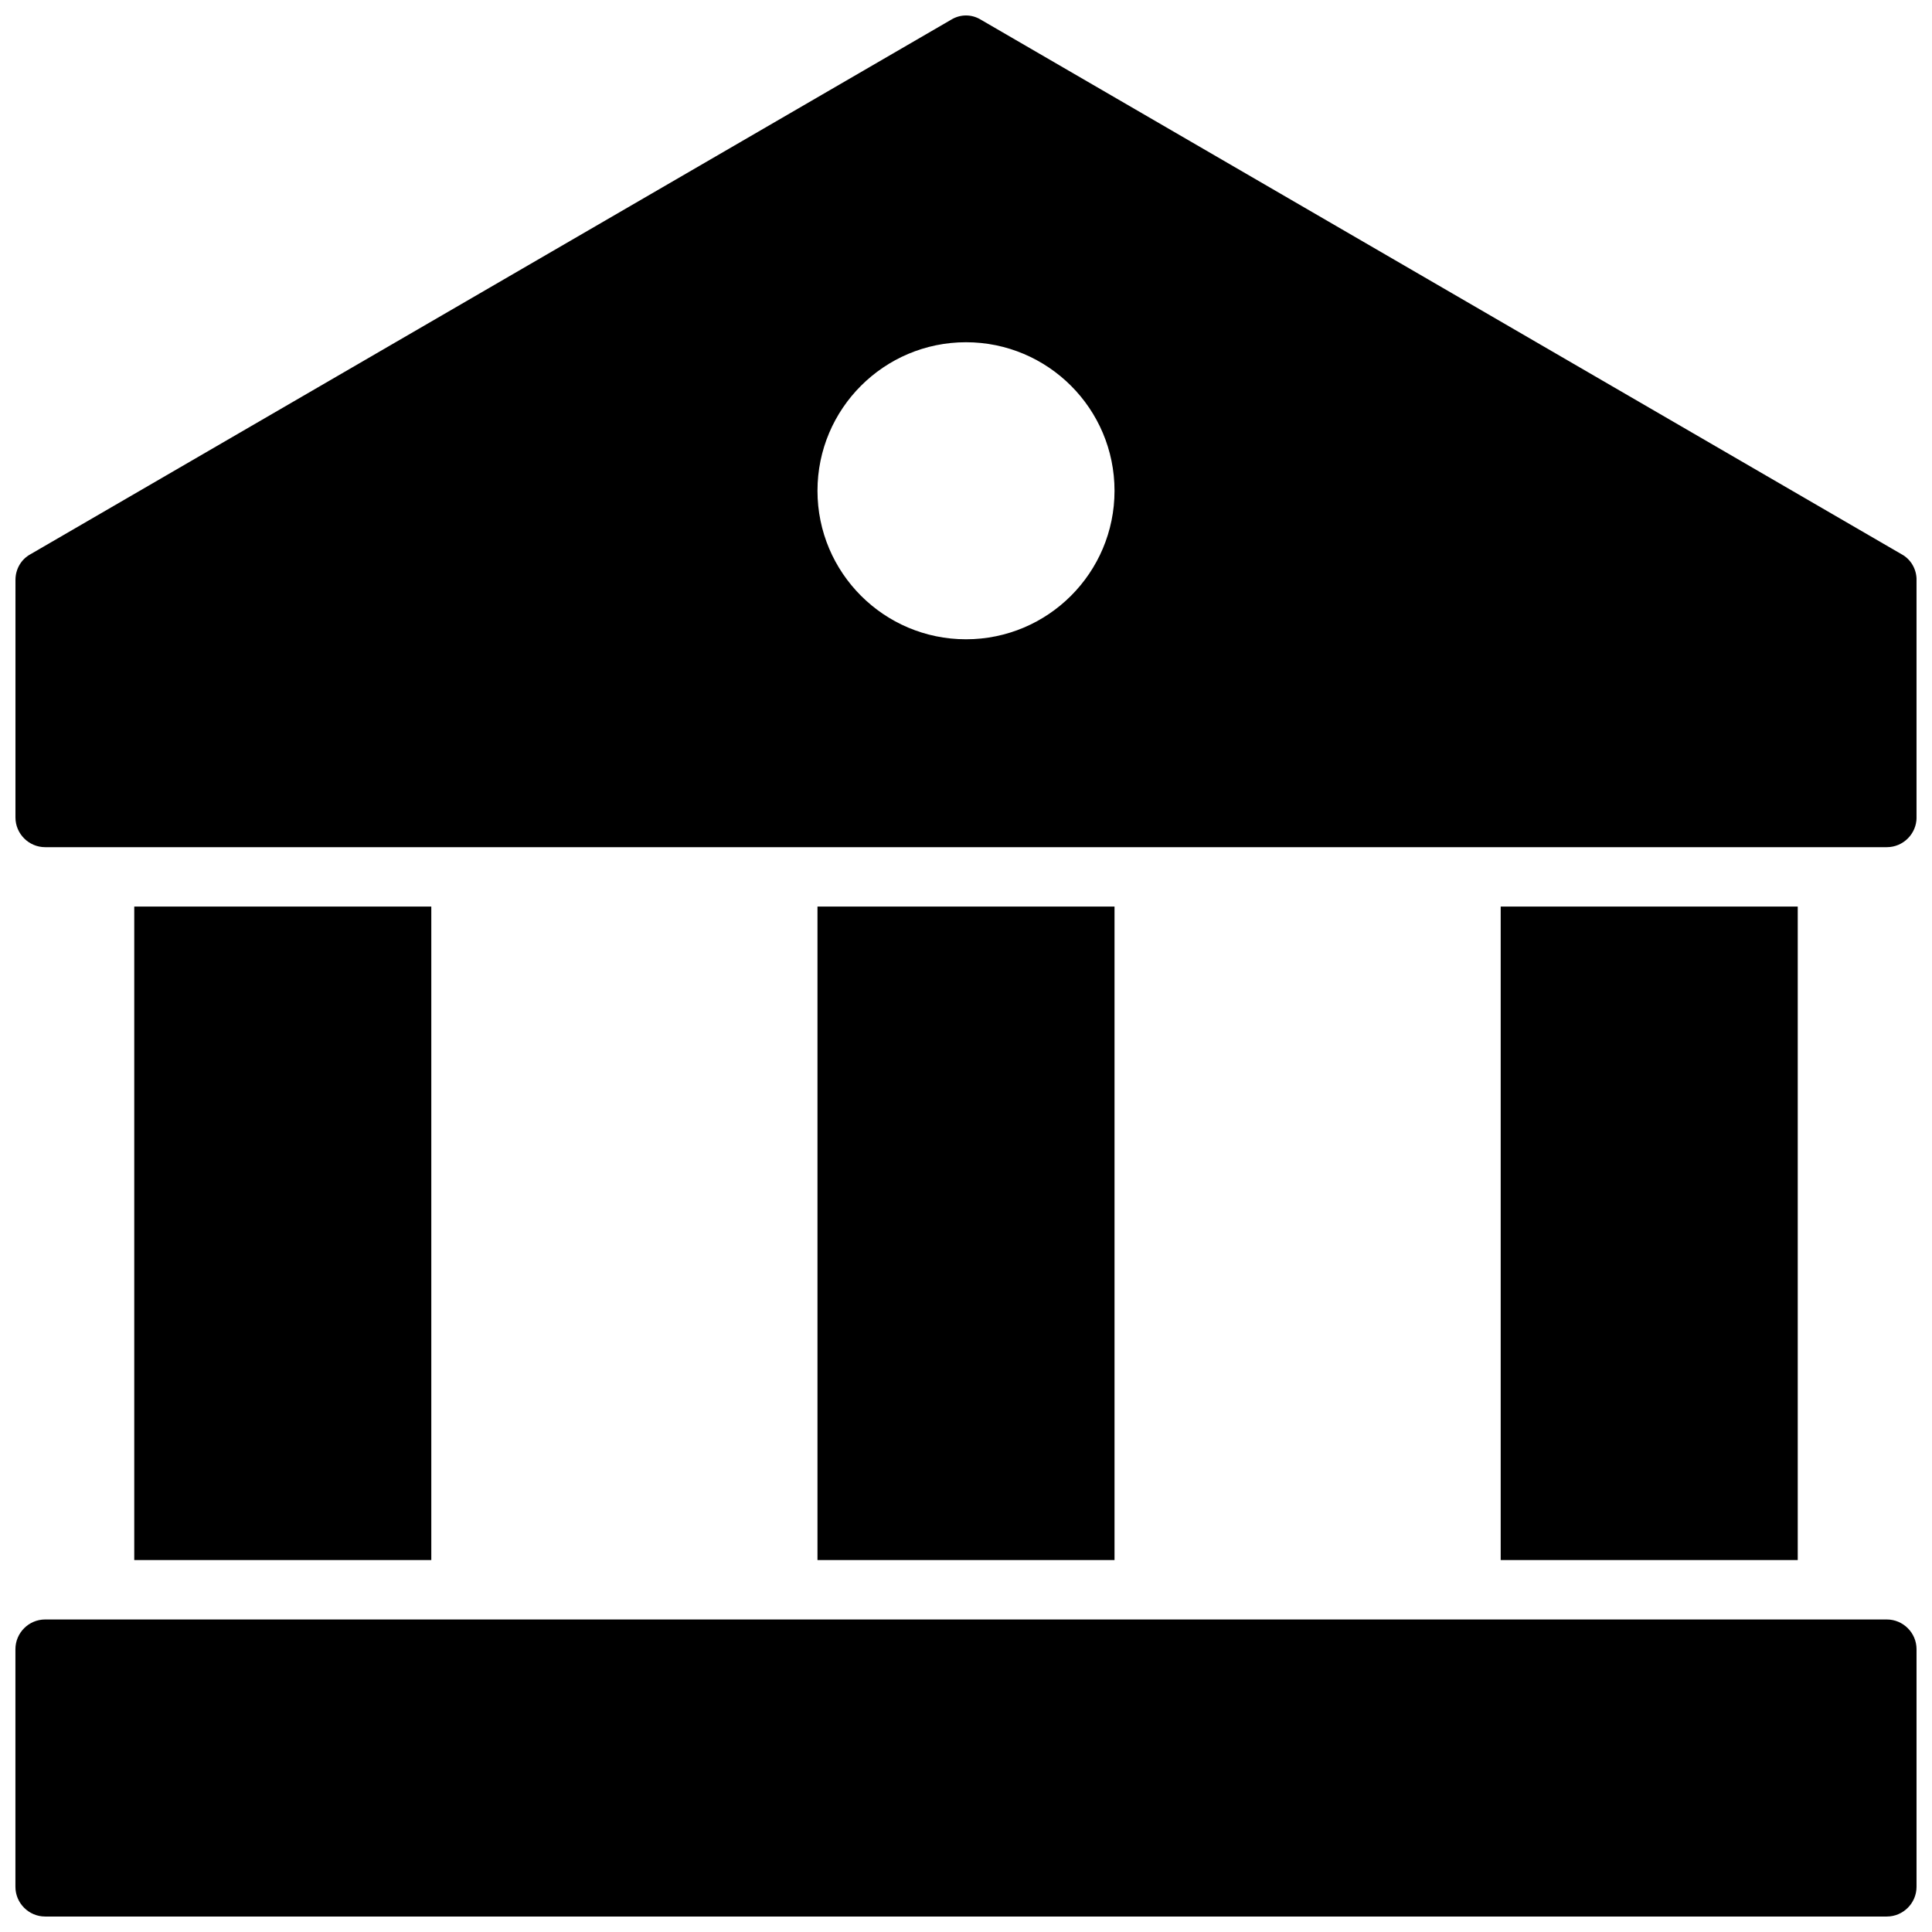
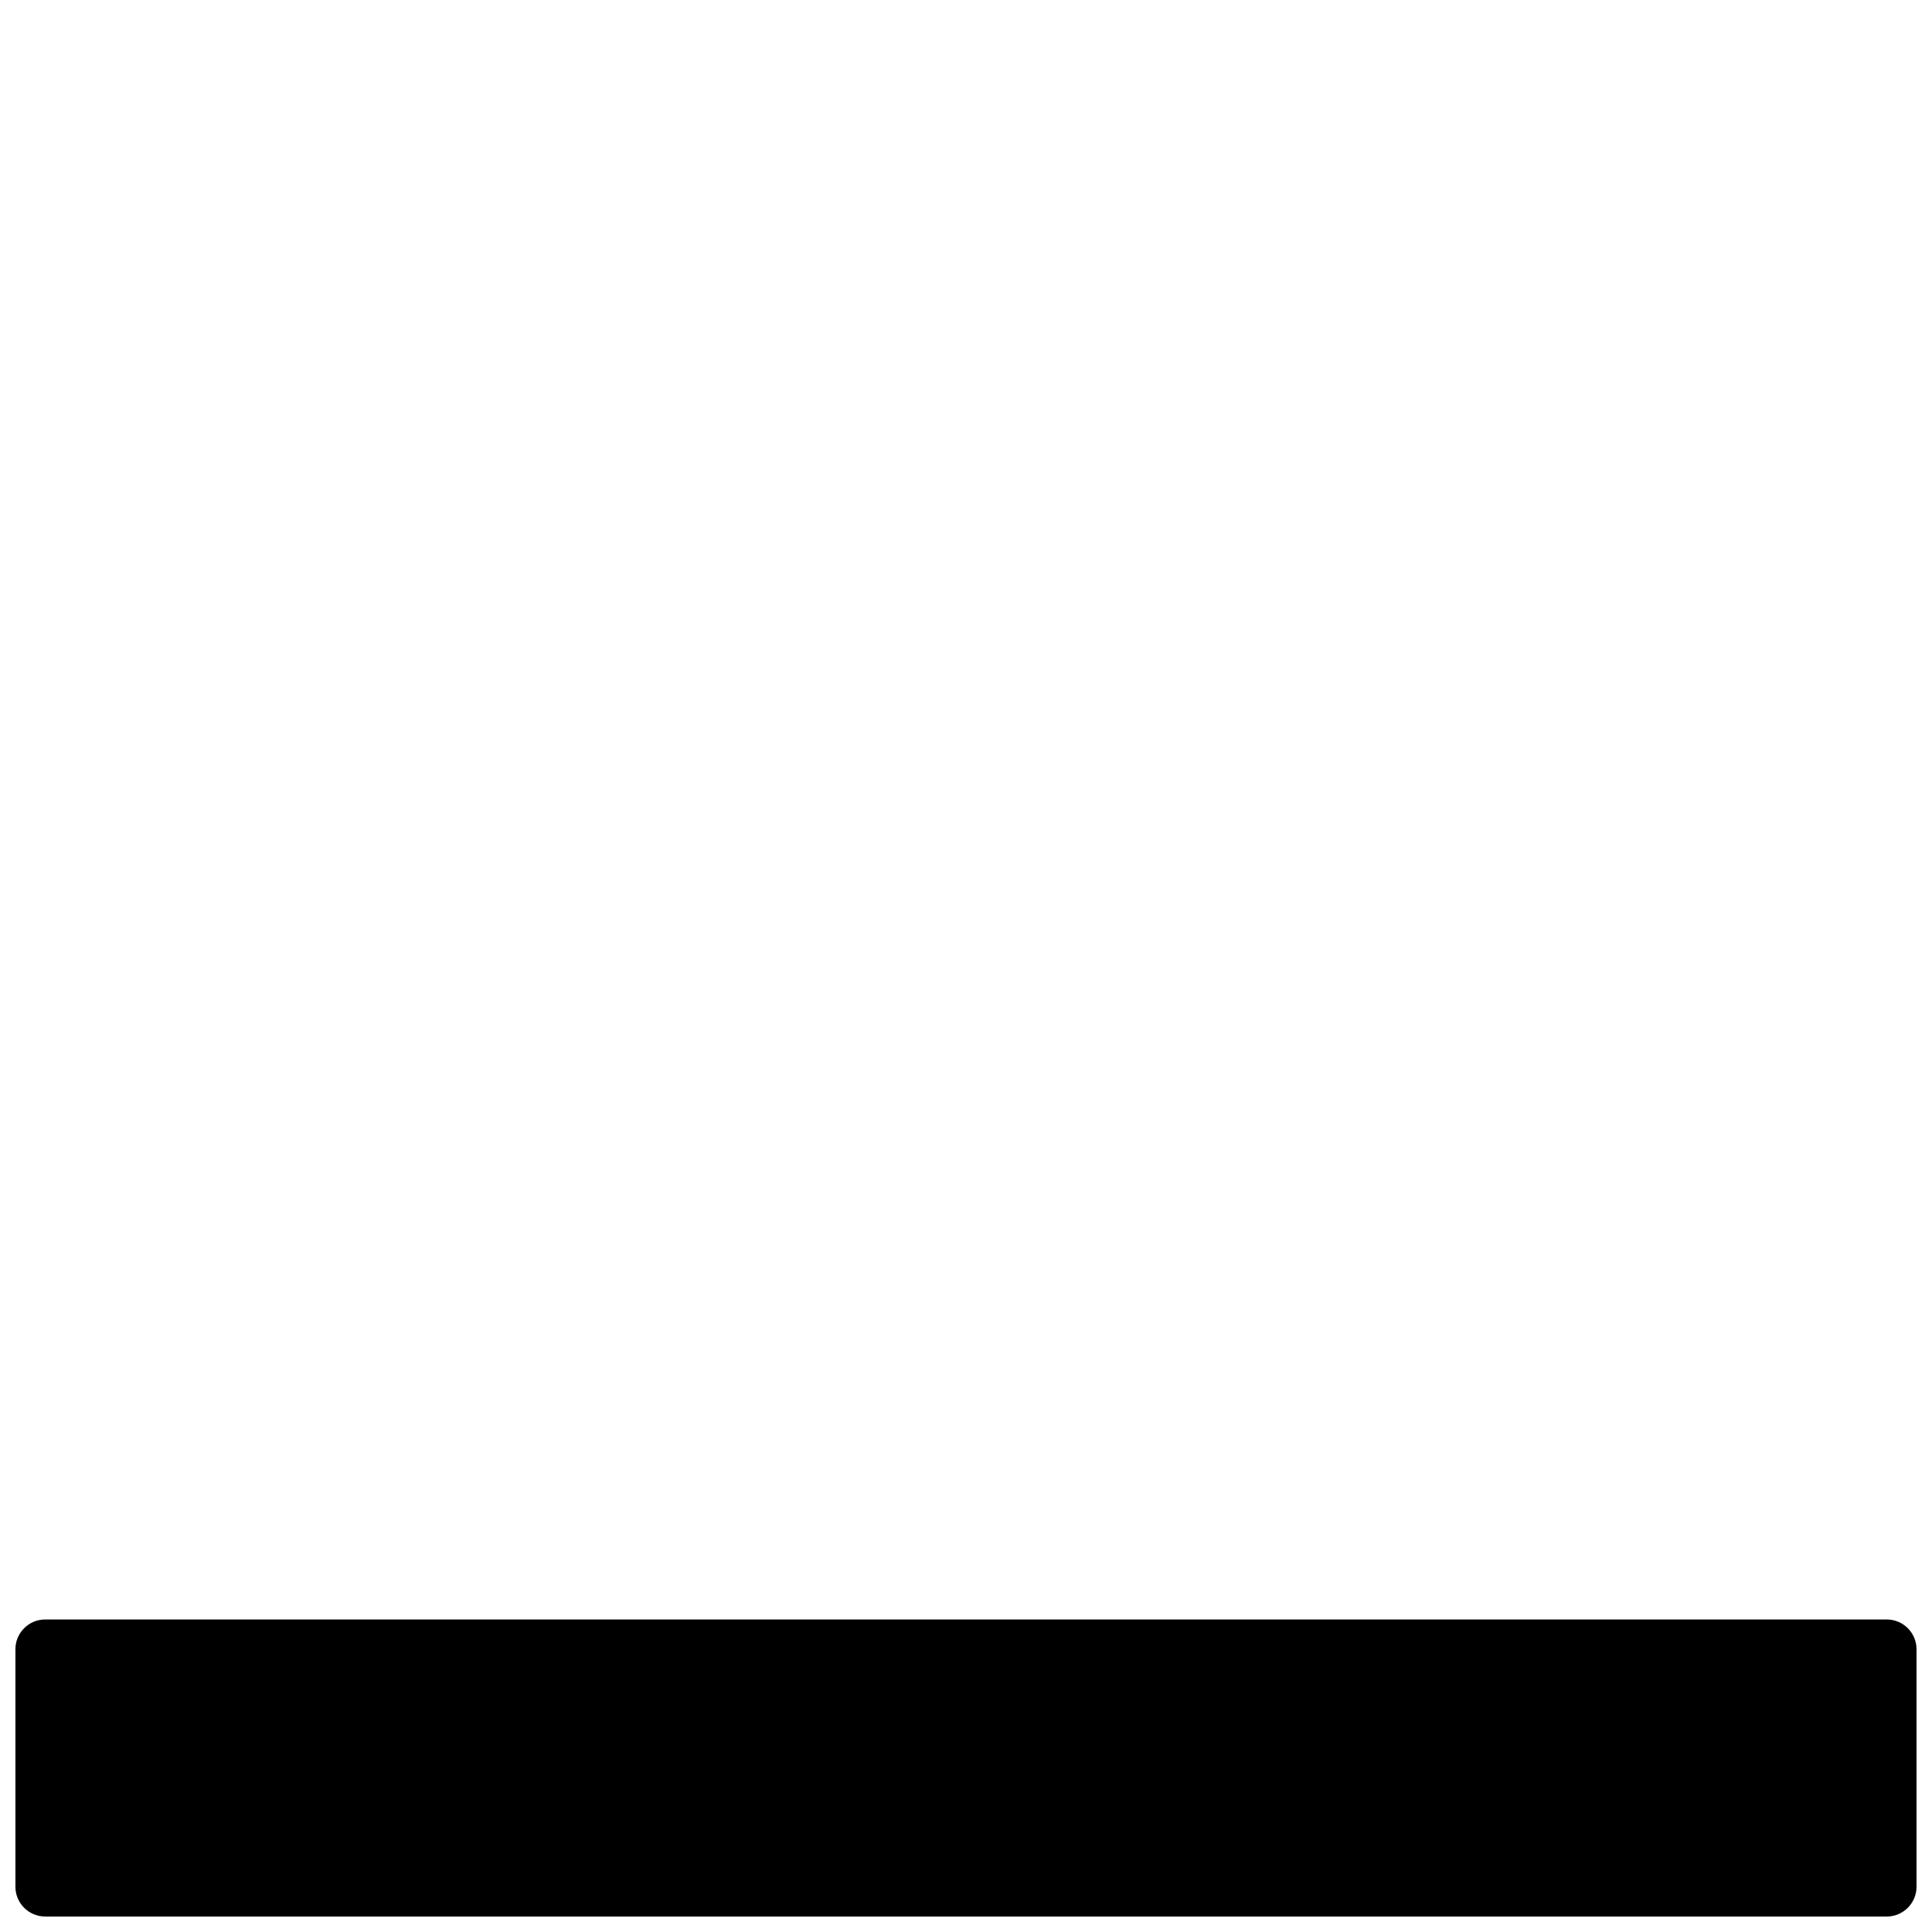
<svg xmlns="http://www.w3.org/2000/svg" width="800px" height="800px" version="1.1" viewBox="144 144 512 512">
  <defs>
    <clipPath id="b">
      <path d="m148.09 573h503.81v78.902h-503.81z" />
    </clipPath>
    <clipPath id="a">
-       <path d="m148.09 148.09h503.81v220.91h-503.81z" />
+       <path d="m148.09 148.09h503.81h-503.81z" />
    </clipPath>
  </defs>
  <g clip-path="url(#b)">
    <path d="m651.9 581.05v62.977c0 4.328-3.543 7.871-7.871 7.871h-488.07c-4.328 0-7.871-3.543-7.871-7.871v-62.977c0-4.328 3.543-7.871 7.871-7.871h488.07c4.328 0 7.871 3.543 7.871 7.871z" />
  </g>
  <g clip-path="url(#a)">
-     <path d="m647.97 290.9-244.03-141.68c-2.441-1.496-5.434-1.496-7.871 0l-244.03 141.68c-2.441 1.34-3.938 3.938-3.938 6.769l-0.004 62.969c0 4.328 3.543 7.871 7.871 7.871h488.07c4.328 0 7.871-3.543 7.871-7.871v-62.969c0-2.832-1.496-5.43-3.934-6.769zm-247.97 22.516c-21.727 0-39.359-17.633-39.359-39.359 0-21.727 17.633-39.359 39.359-39.359s39.359 17.633 39.359 39.359c0 21.727-17.633 39.359-39.359 39.359z" />
-   </g>
-   <path d="m360.64 384.25h78.719v173.18h-78.719z" />
-   <path d="m179.58 384.25h78.719v173.18h-78.719z" />
-   <path d="m541.7 384.25h78.719v173.18h-78.719z" />
+     </g>
</svg>